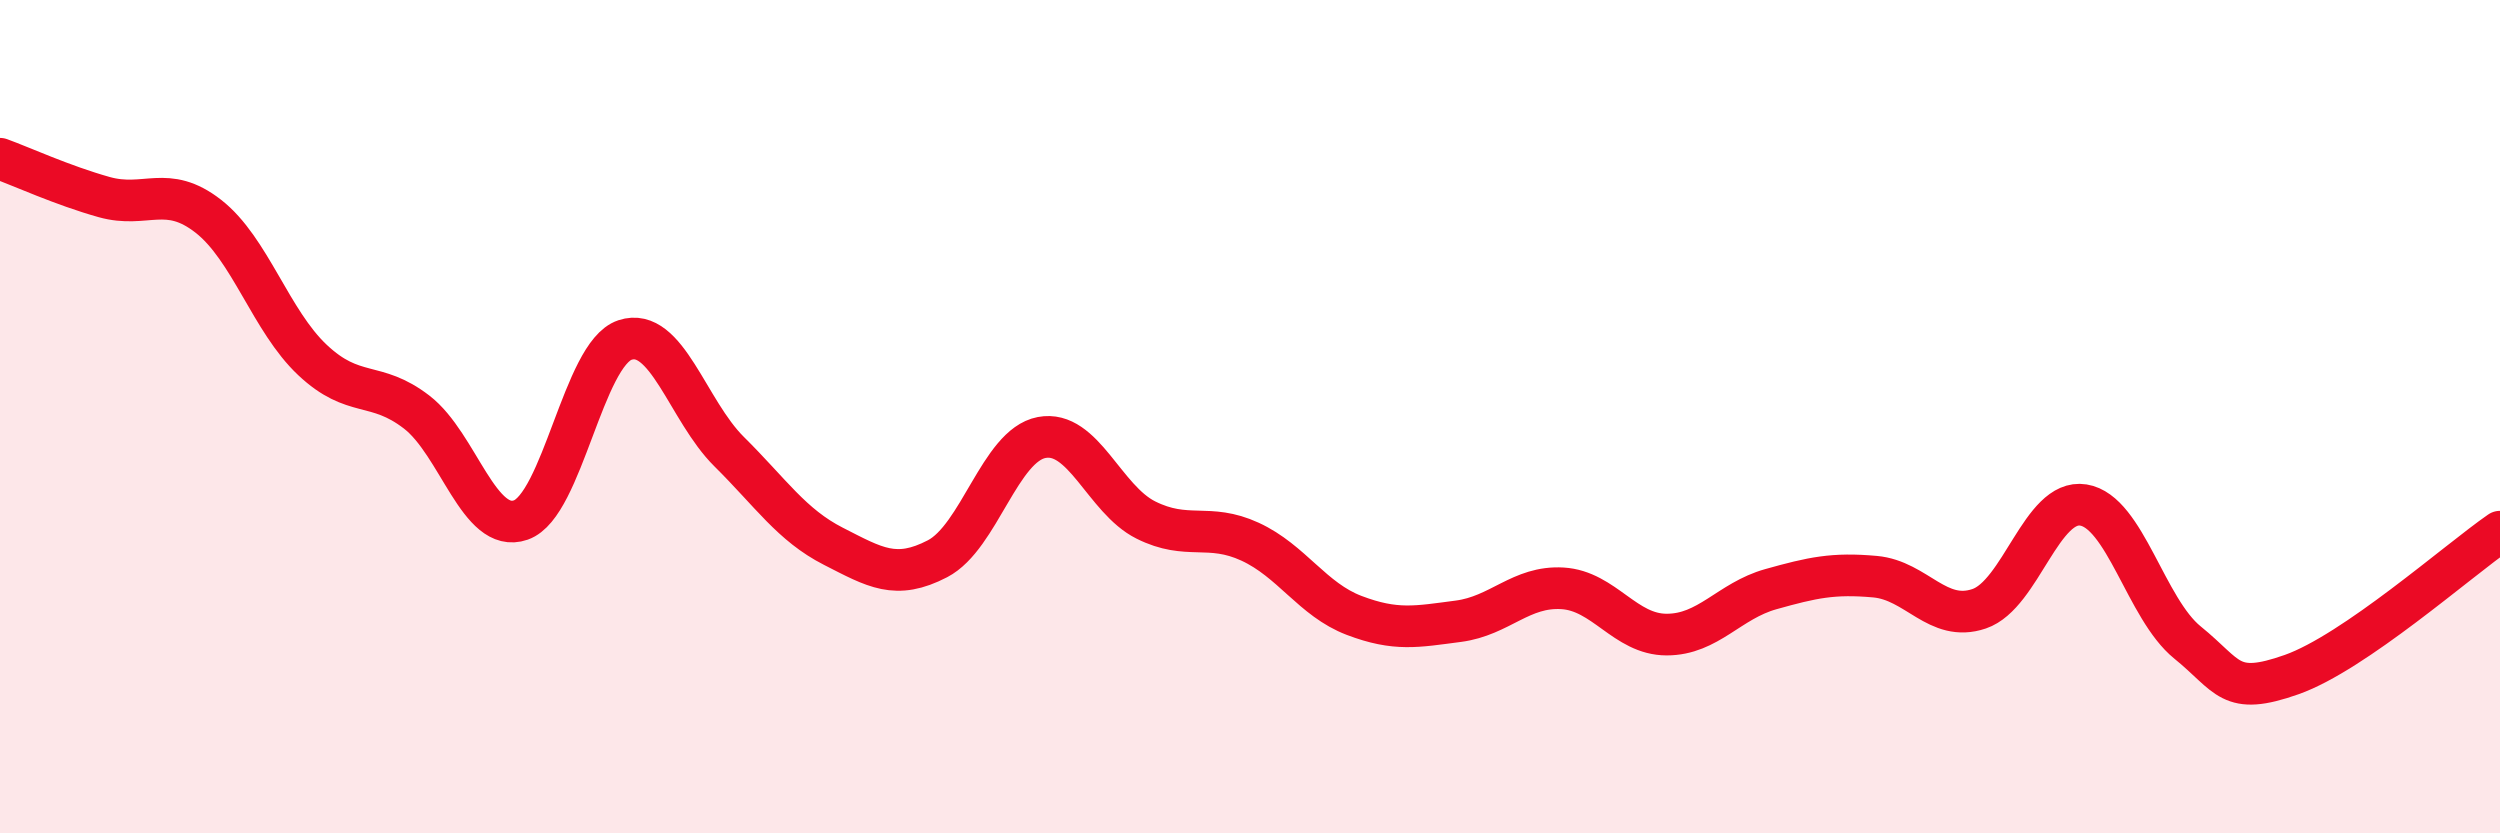
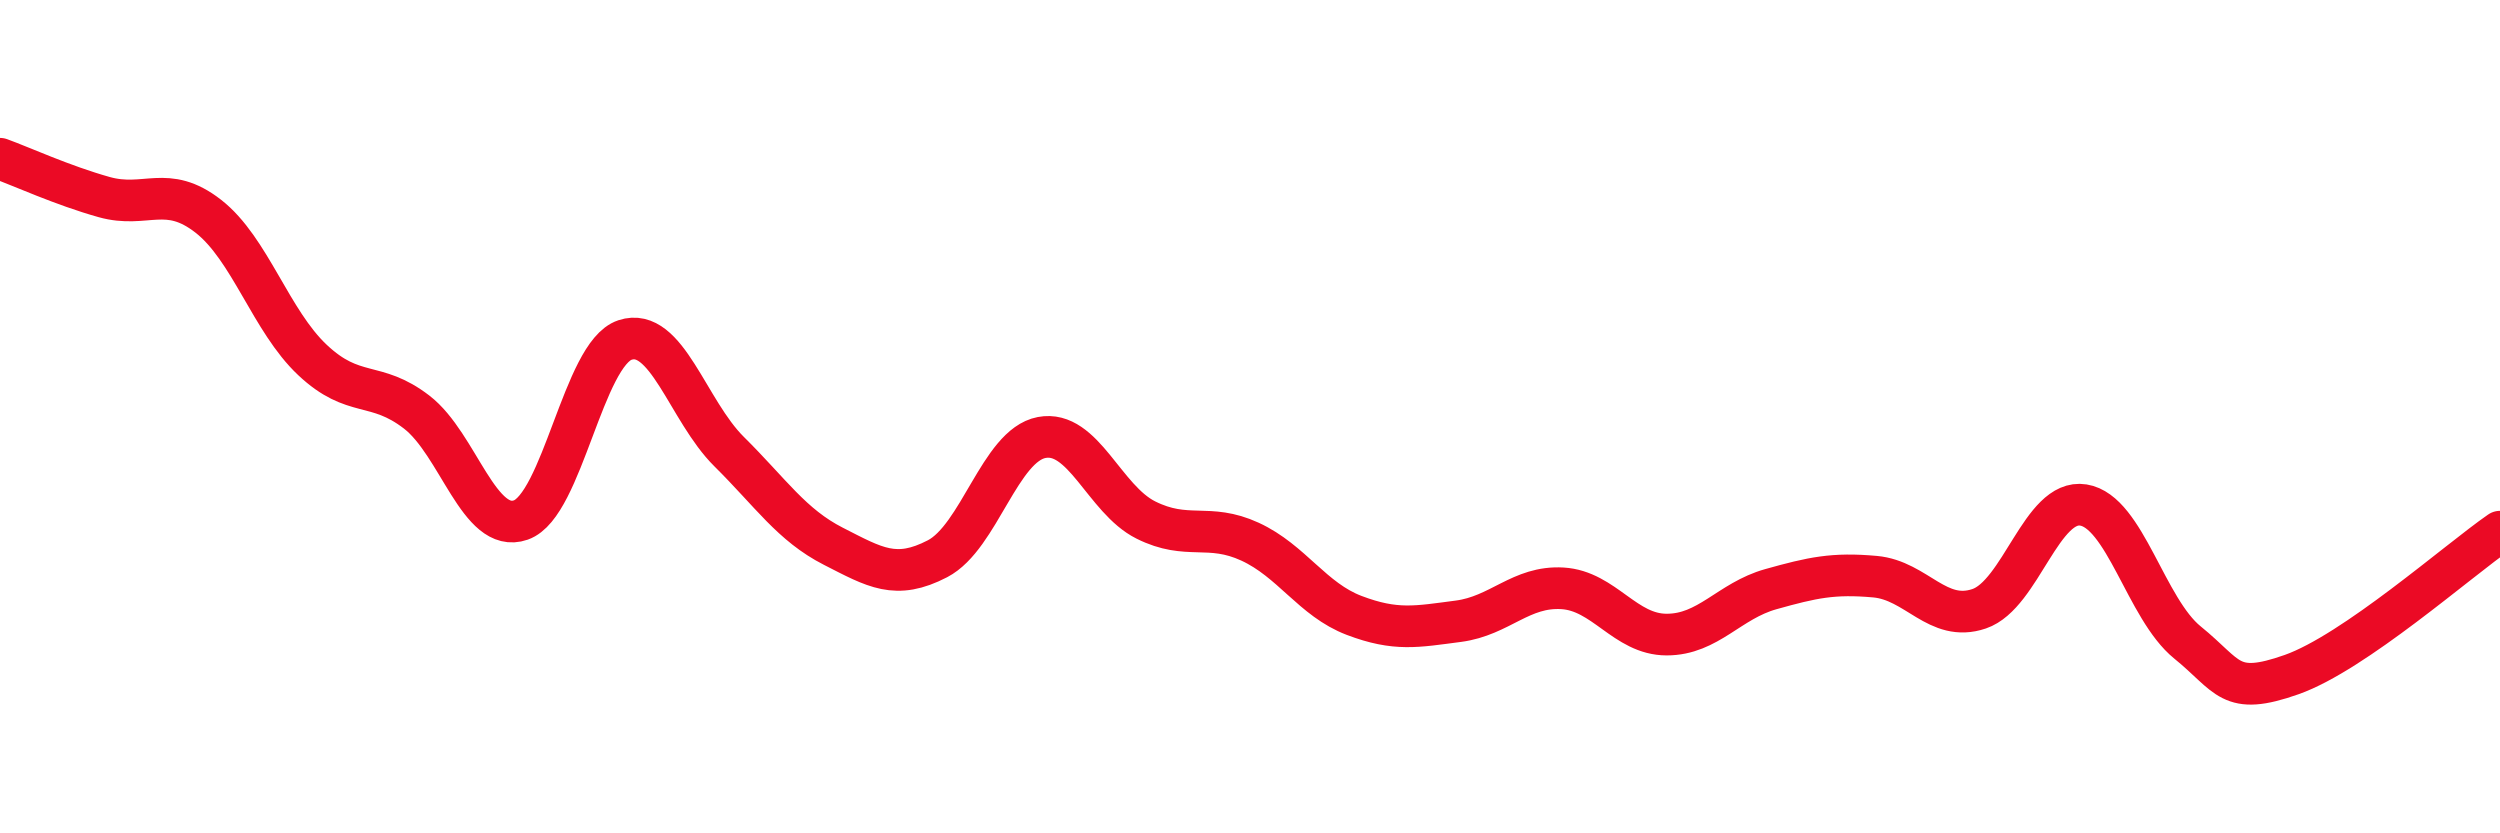
<svg xmlns="http://www.w3.org/2000/svg" width="60" height="20" viewBox="0 0 60 20">
-   <path d="M 0,3.81 C 0.5,3.99 1.5,4.45 2.5,4.73 C 3.5,5.01 4,4.41 5,5.19 C 6,5.97 6.5,7.7 7.5,8.64 C 8.5,9.58 9,9.12 10,9.89 C 11,10.66 11.5,12.83 12.5,12.48 C 13.5,12.13 14,8.49 15,8.16 C 16,7.83 16.5,9.85 17.5,10.84 C 18.5,11.83 19,12.6 20,13.11 C 21,13.62 21.5,13.93 22.5,13.41 C 23.5,12.89 24,10.69 25,10.5 C 26,10.31 26.5,11.98 27.5,12.48 C 28.5,12.98 29,12.54 30,13 C 31,13.46 31.5,14.39 32.5,14.77 C 33.5,15.15 34,15.04 35,14.91 C 36,14.78 36.5,14.06 37.5,14.12 C 38.5,14.18 39,15.23 40,15.23 C 41,15.23 41.5,14.42 42.5,14.14 C 43.5,13.86 44,13.75 45,13.84 C 46,13.93 46.5,14.95 47.5,14.61 C 48.5,14.27 49,11.96 50,12.12 C 51,12.28 51.5,14.61 52.5,15.42 C 53.5,16.23 53.5,16.72 55,16.19 C 56.5,15.66 59,13.45 60,12.76L60 20L0 20Z" fill="#EB0A25" opacity="0.1" stroke-linecap="round" stroke-linejoin="round" />
  <path d="M 0,3.81 C 0.5,3.99 1.5,4.45 2.5,4.73 C 3.5,5.01 4,4.41 5,5.19 C 6,5.97 6.5,7.7 7.5,8.64 C 8.5,9.58 9,9.12 10,9.89 C 11,10.66 11.5,12.83 12.5,12.48 C 13.5,12.13 14,8.49 15,8.16 C 16,7.83 16.5,9.85 17.5,10.84 C 18.5,11.83 19,12.6 20,13.11 C 21,13.62 21.5,13.93 22.5,13.41 C 23.5,12.89 24,10.69 25,10.5 C 26,10.31 26.5,11.98 27.5,12.48 C 28.5,12.98 29,12.54 30,13 C 31,13.46 31.5,14.39 32.5,14.77 C 33.5,15.15 34,15.04 35,14.91 C 36,14.78 36.5,14.06 37.5,14.12 C 38.5,14.18 39,15.23 40,15.23 C 41,15.23 41.5,14.42 42.5,14.14 C 43.5,13.86 44,13.75 45,13.84 C 46,13.93 46.5,14.95 47.5,14.61 C 48.5,14.27 49,11.96 50,12.12 C 51,12.28 51.5,14.61 52.5,15.42 C 53.5,16.23 53.5,16.72 55,16.19 C 56.5,15.66 59,13.45 60,12.76" stroke="#EB0A25" stroke-width="1" fill="none" stroke-linecap="round" stroke-linejoin="round" />
</svg>